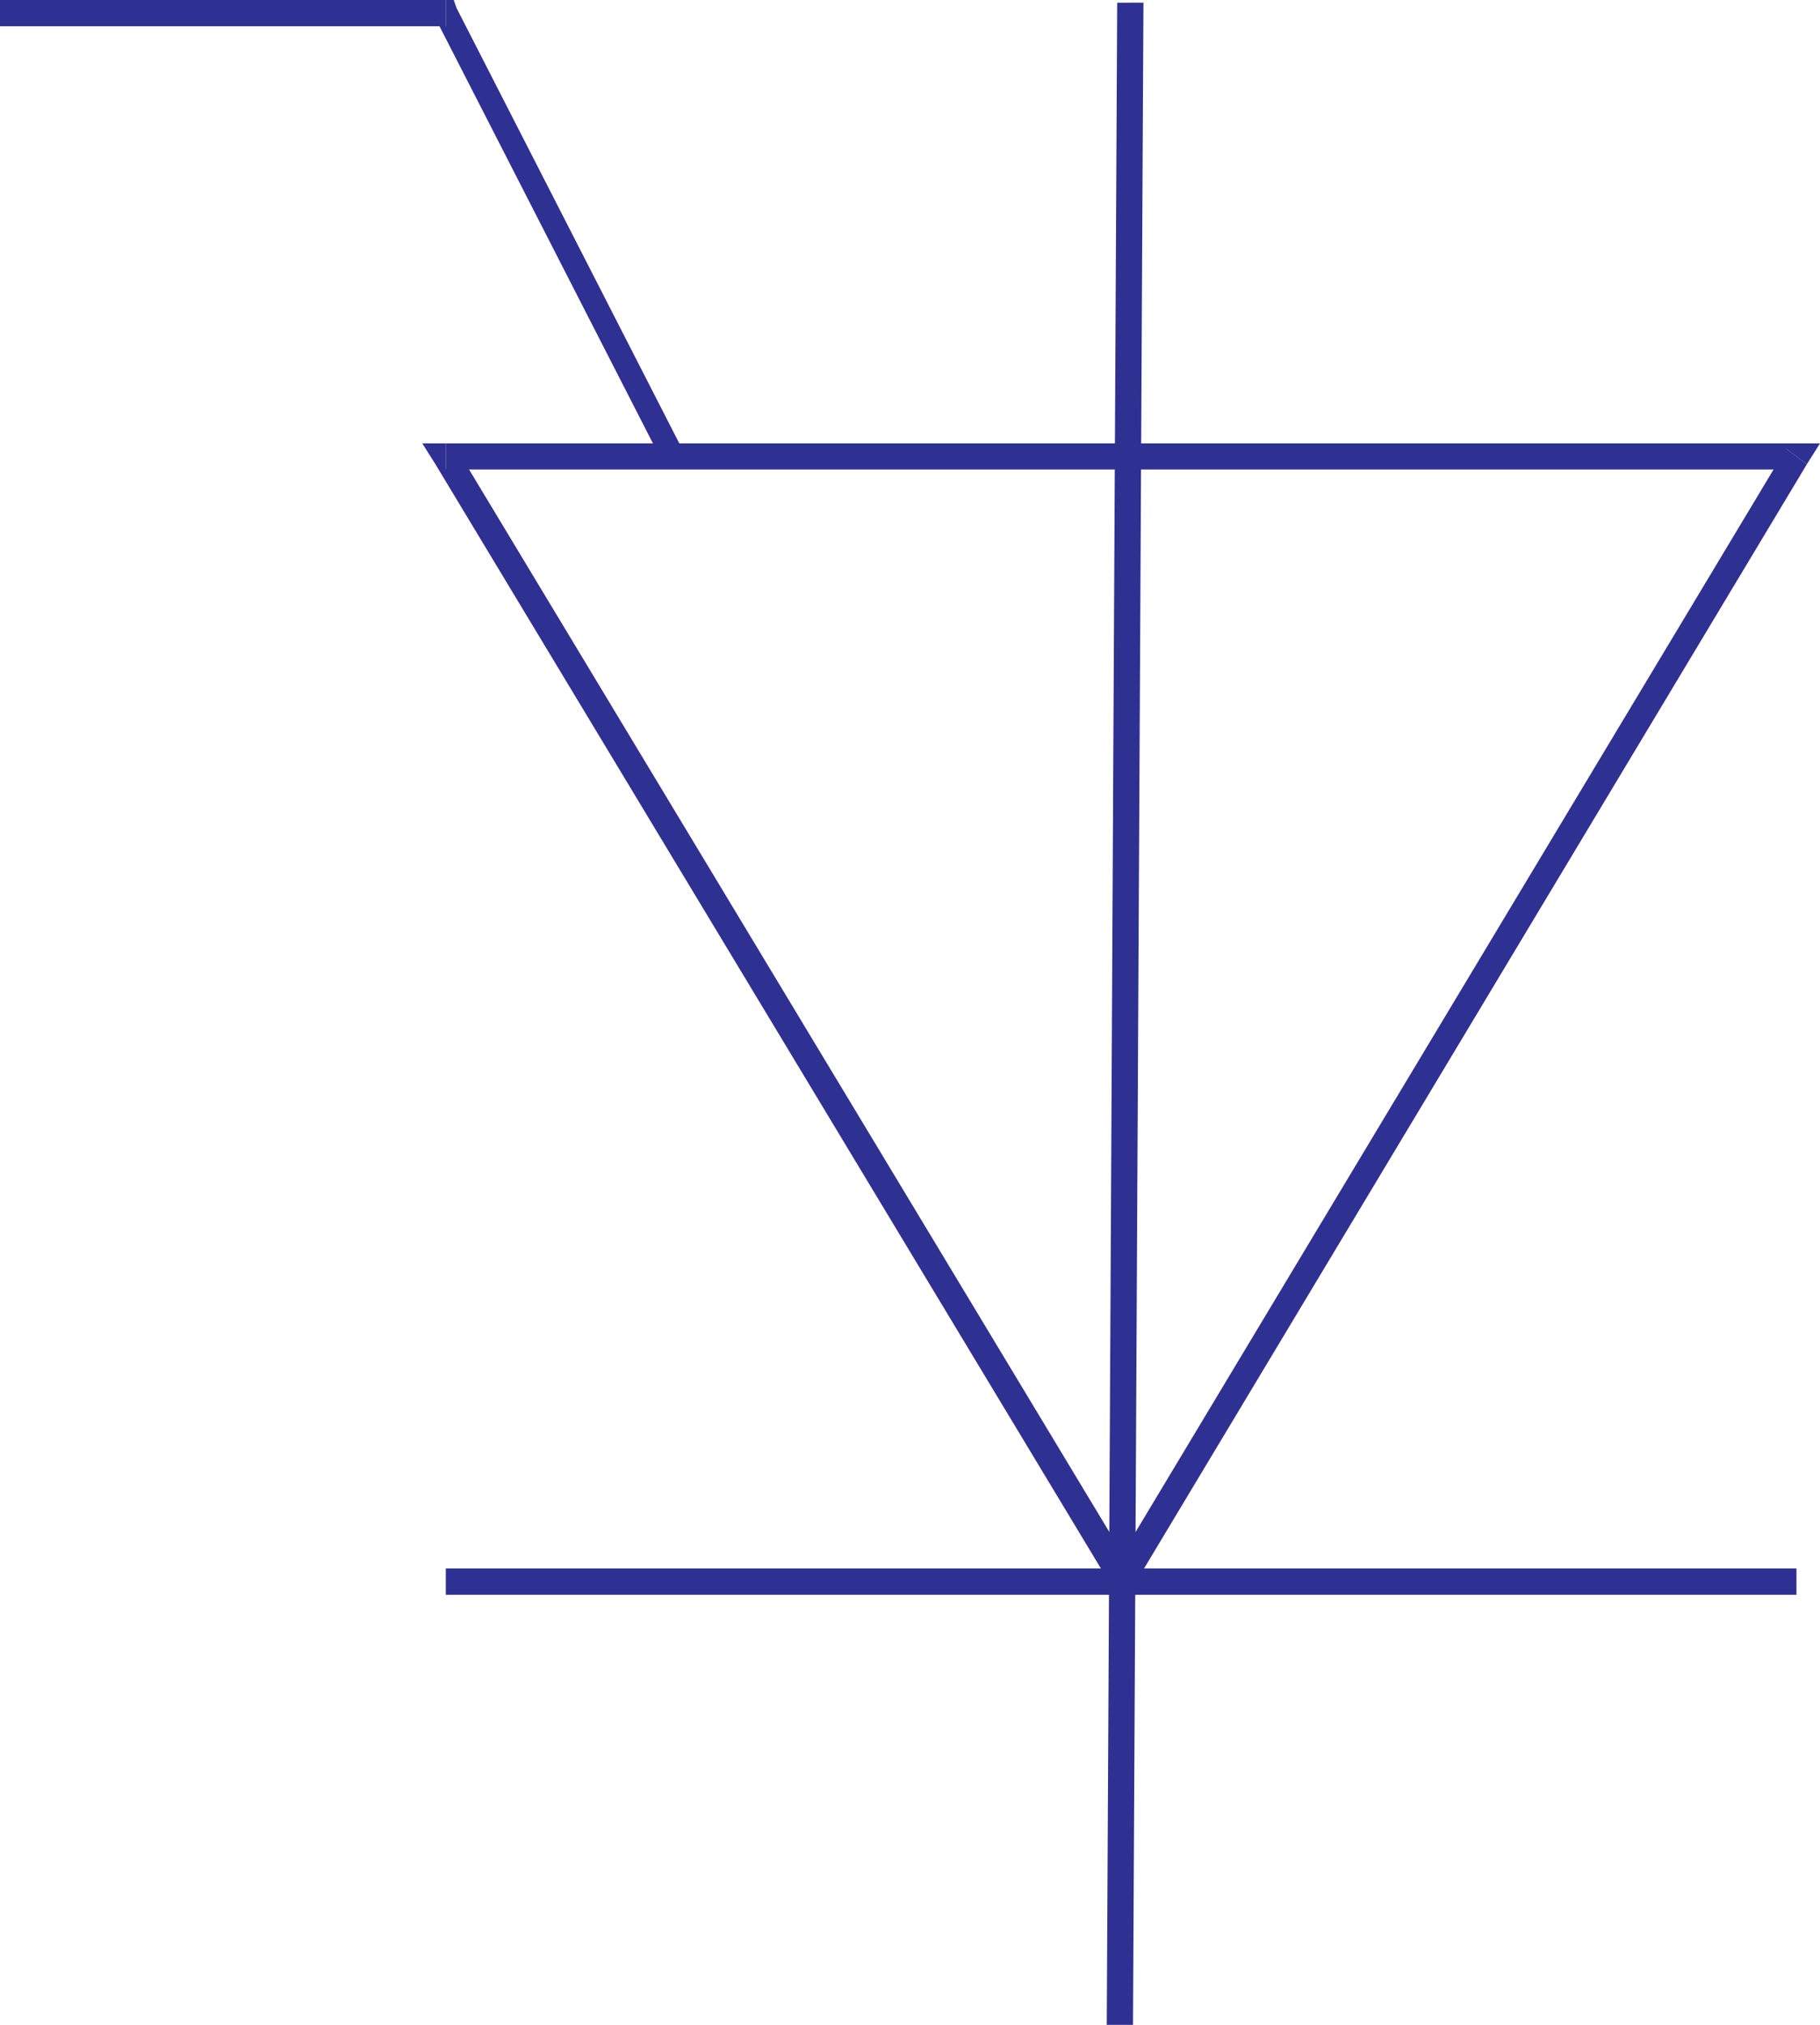
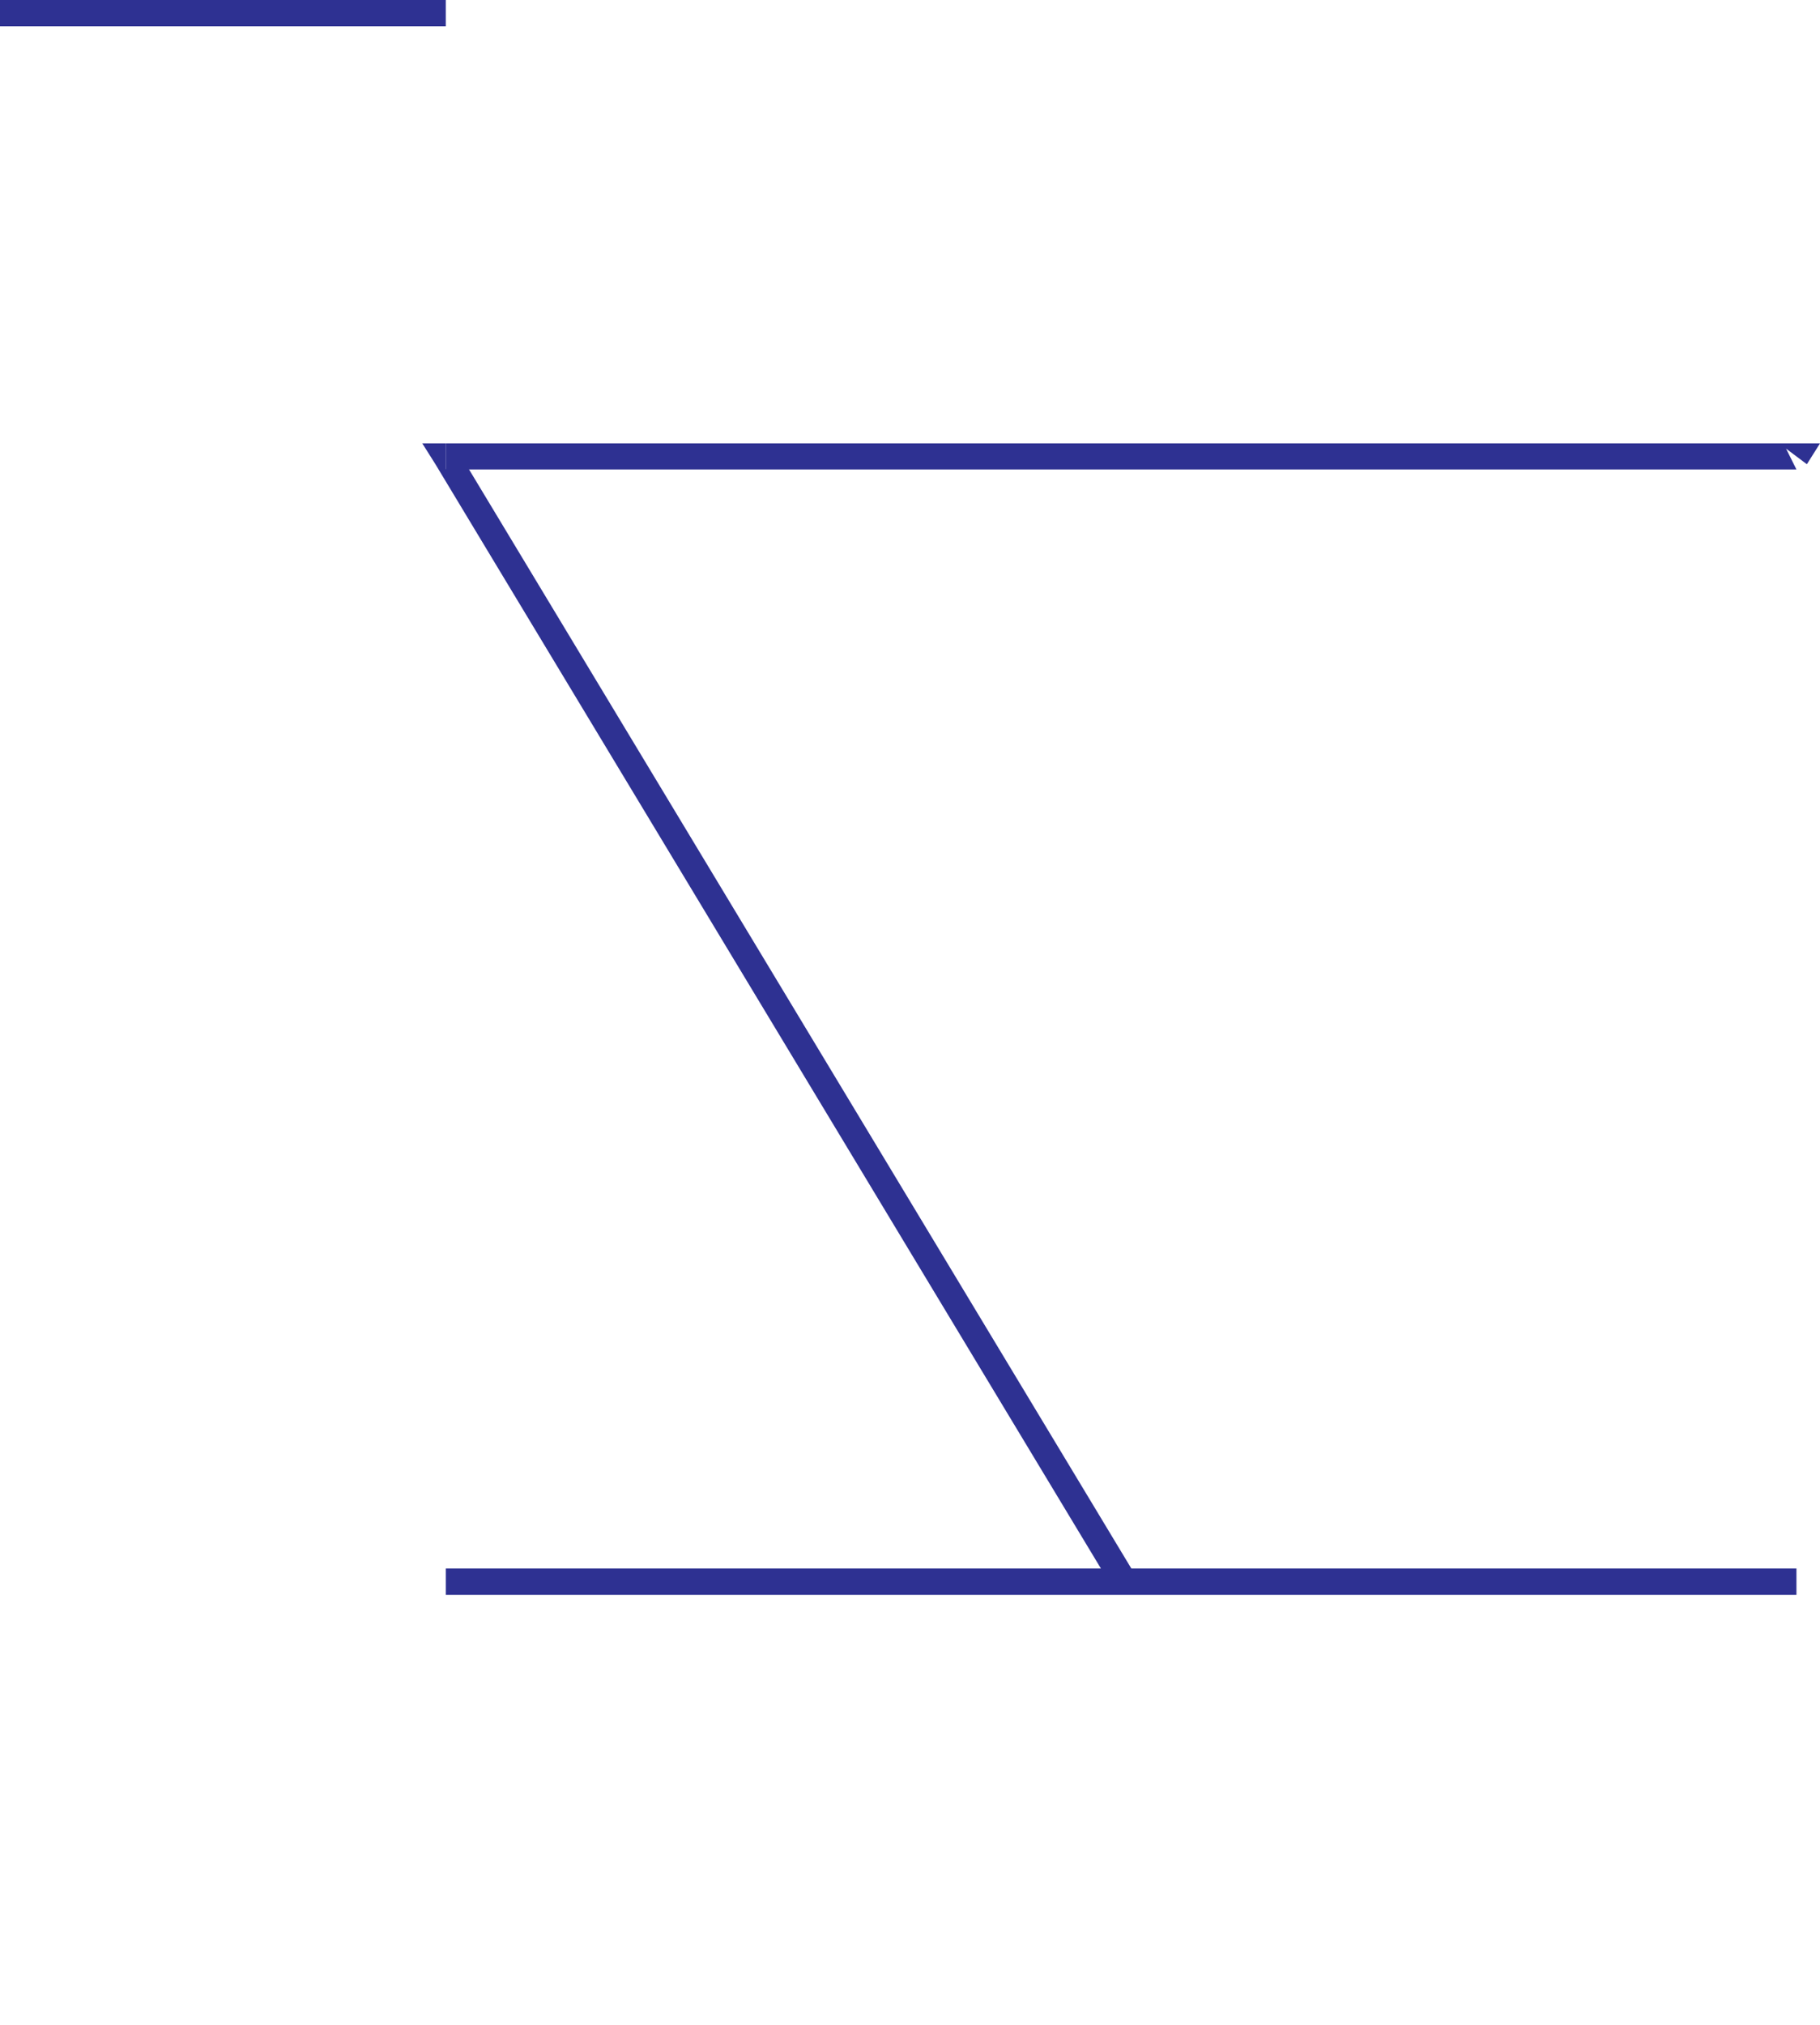
<svg xmlns="http://www.w3.org/2000/svg" width="364.559" height="405.508">
  <path fill="#2e3192" d="m361.93 92.969-2.09-4.172H89.3v5.223h270.54l-2.078-4.172 4.168 3.12 2.629-4.171h-4.72l2.09 4.172" />
-   <path fill="#2e3192" d="M222.738 317.797h4.211L361.93 92.969l-4.167-3.121-135.024 224.82h4.211l-4.21 3.129 2.081 3.672 2.13-3.672h-4.212" />
  <path fill="#2e3192" d="m89.3 88.797-2.081 4.172 135.52 224.828 4.21-3.129L91.441 89.848l-2.14 4.172v-5.223H84.59l2.629 4.172 2.082-4.172" />
  <path fill="#2e3192" d="M359.84 316.75v-2.633H89.3v5.262h270.54v-2.629" />
-   <path fill="#2e3192" d="M226.41.54h-2.629l-2.09 404.968h5.258L229.04.539h-2.629M89.3 5.258l-2.081-1.59L132.39 91.93l4.218-2.082L91.441 1.59 89.301 0l2.14 1.59-.55-1.59H89.3v5.258" />
  <path fill="#2e3192" d="M0 2.629v2.629h89.3V0H0v2.629" />
</svg>